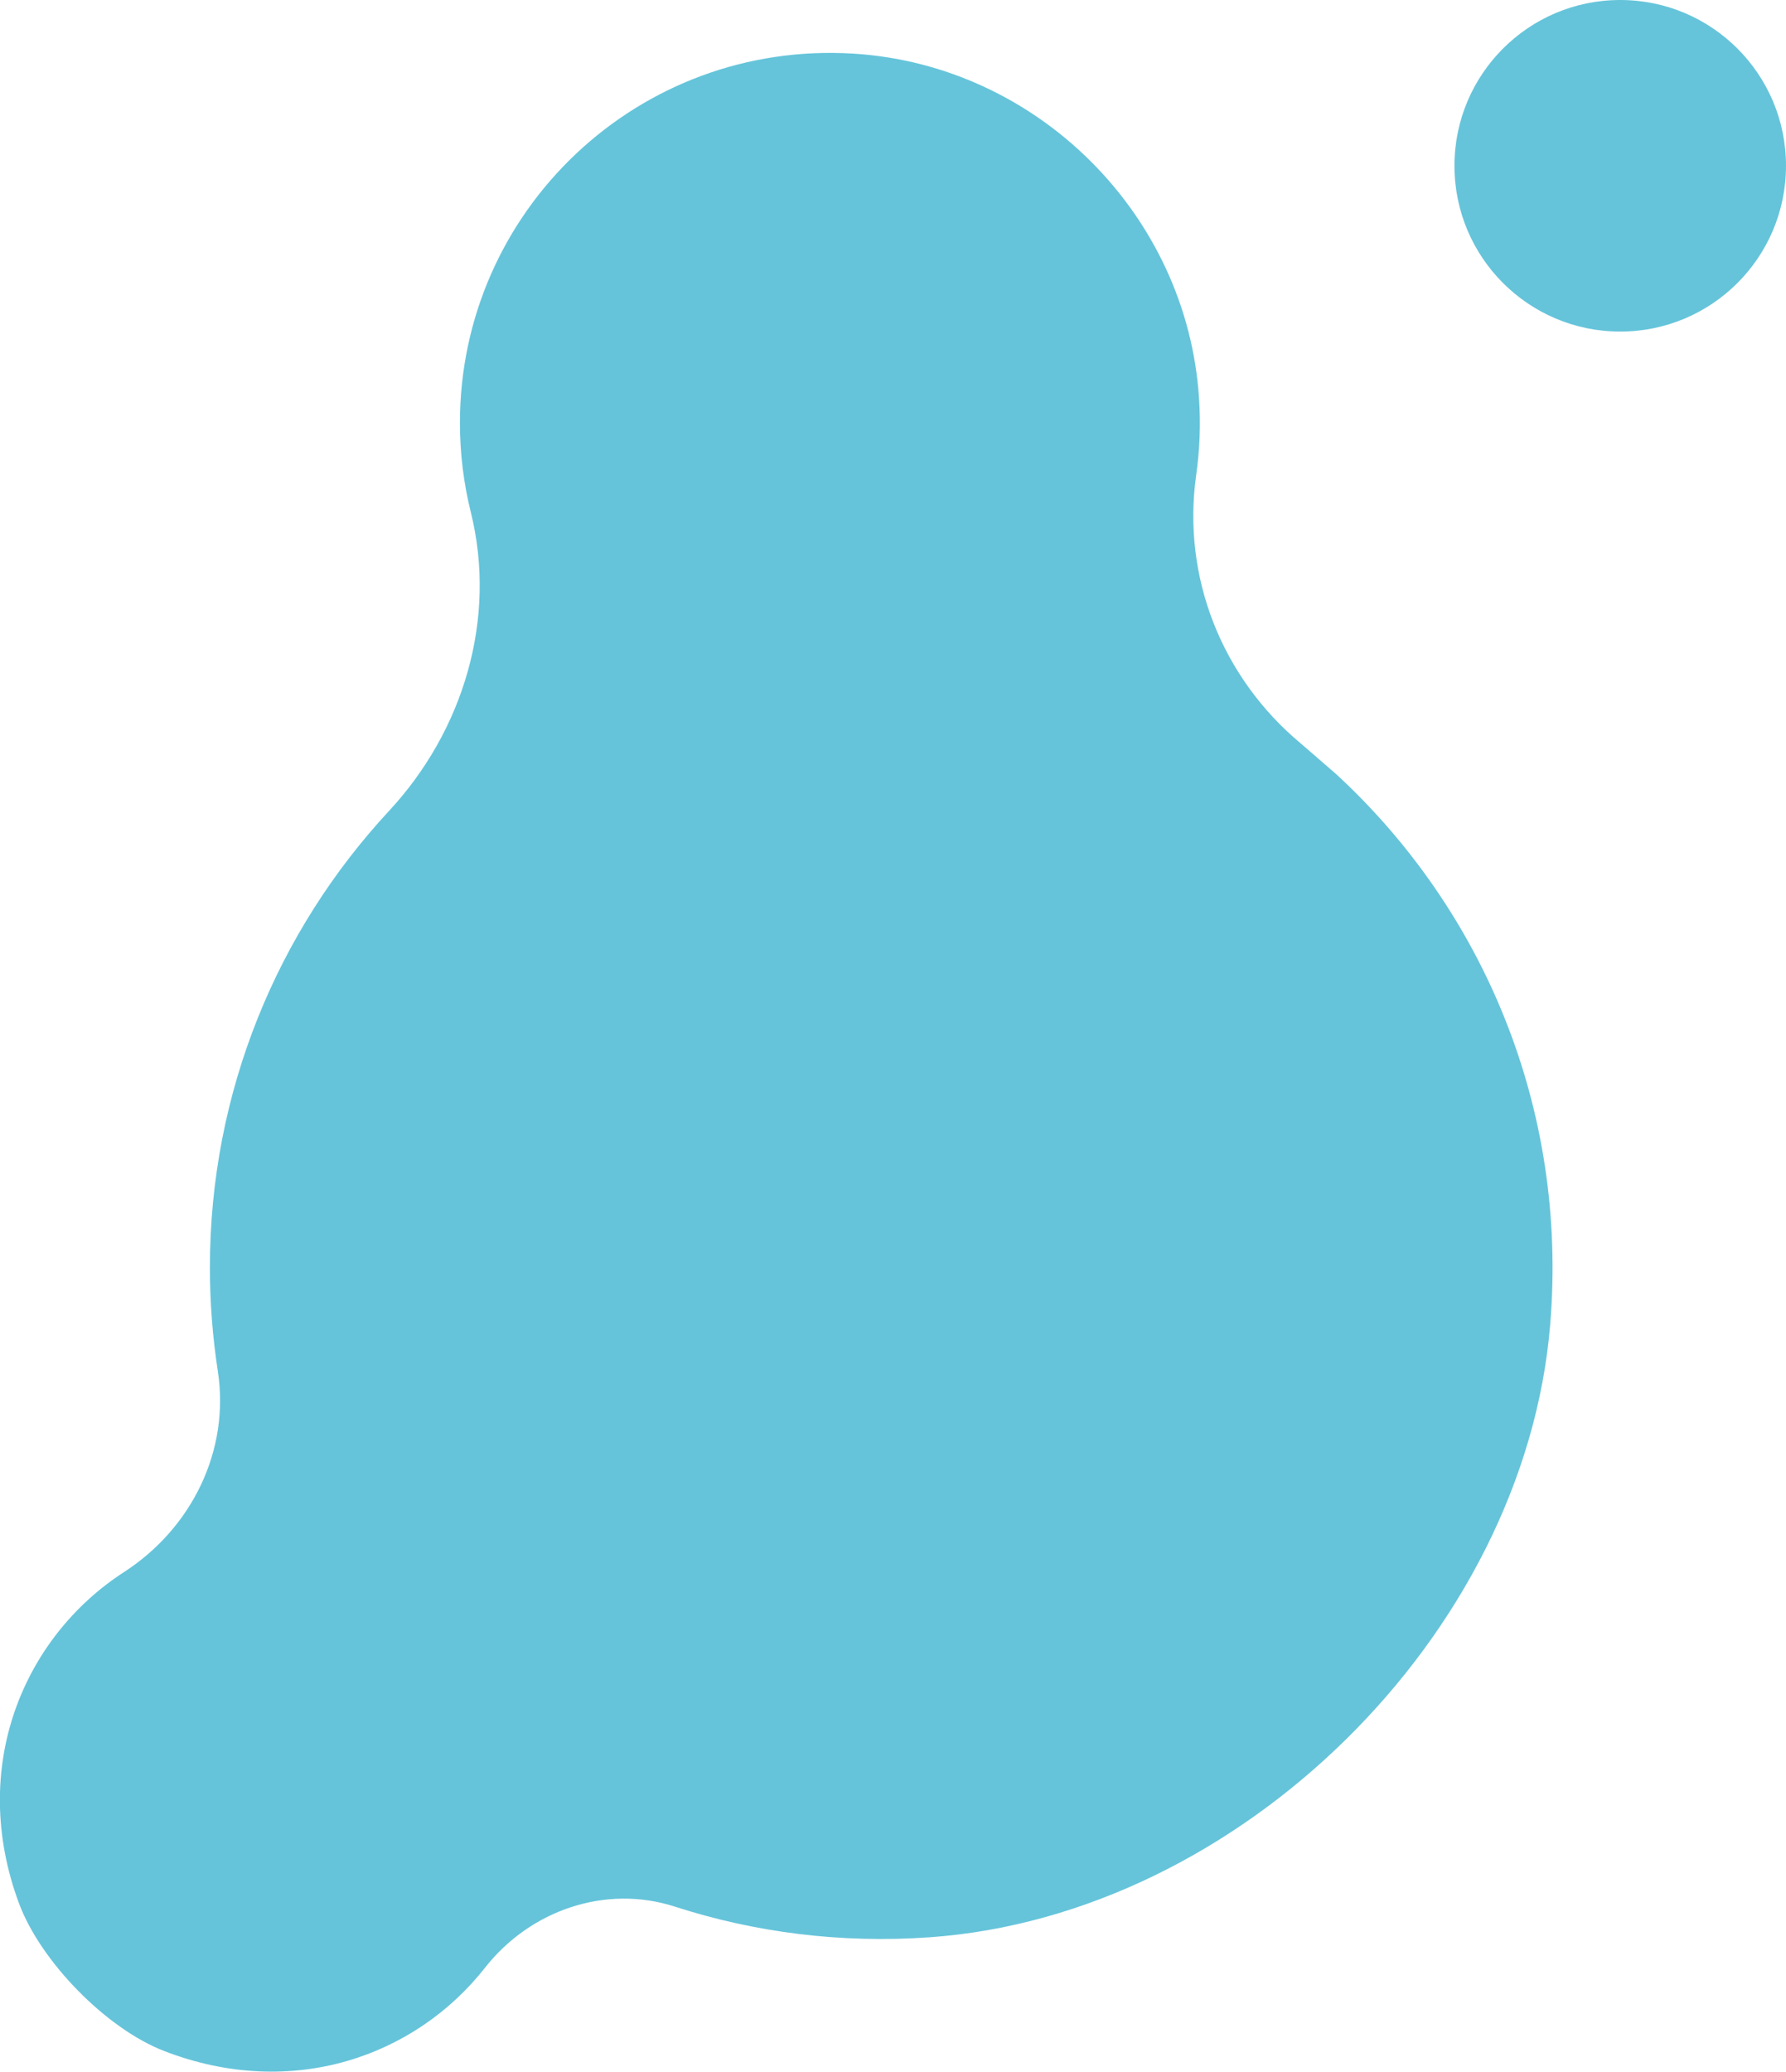
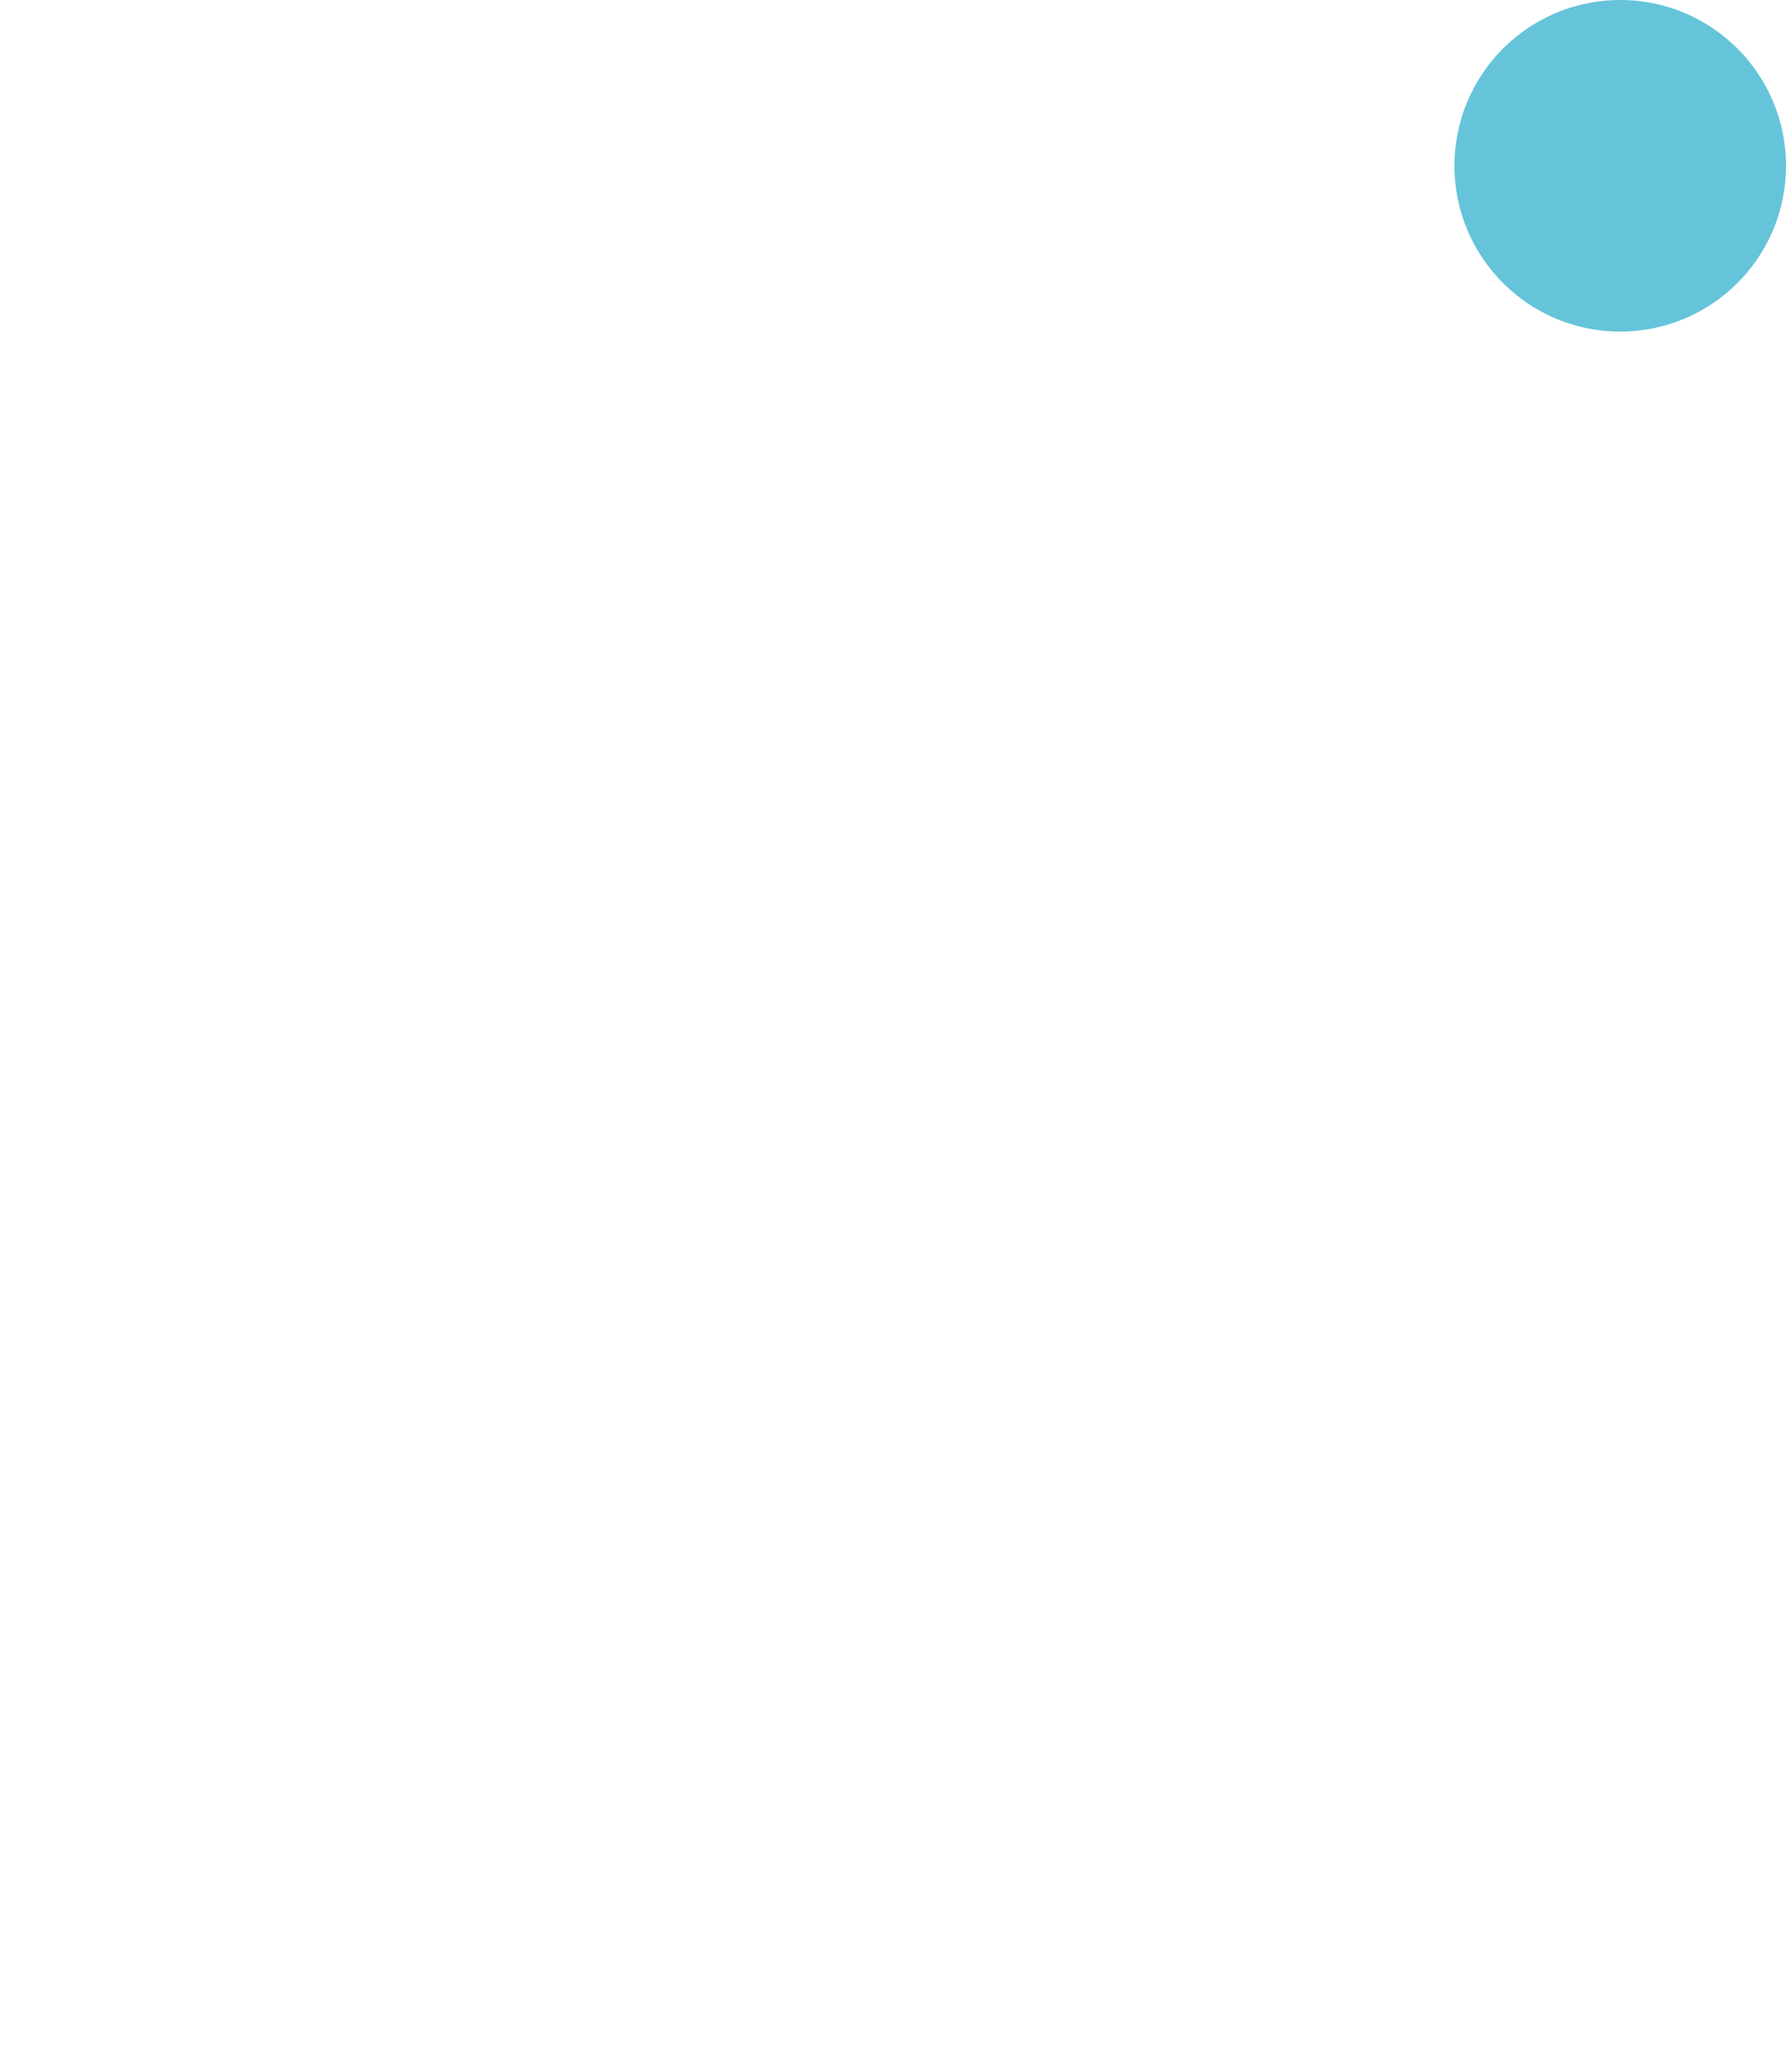
<svg xmlns="http://www.w3.org/2000/svg" id="_レイヤー_2" data-name="レイヤー_2" viewBox="0 0 156.22 181.19">
  <defs>
    <style>
      .cls-1 {
        fill: #65c4da;
      }
    </style>
  </defs>
  <g id="_レイヤー_1-2" data-name="レイヤー_1">
    <g>
-       <path class="cls-1" d="M116.87,67.7l-3.07-2.66c-6.92-5.76-10.43-14.56-9.17-23.5.31-2.17.4-4.41.25-6.7-1.04-16.08-14.14-29.15-30.23-30.15-18.8-1.16-34.42,13.74-34.42,32.29,0,2.69.33,5.31.95,7.81,2.31,9.31-.63,19.11-7.16,26.14-9.72,10.48-15.66,24.51-15.66,39.93,0,3.07.24,6.09.69,9.04,1.08,6.96-2.28,13.76-8.2,17.59-8.81,5.7-13.61,17.07-9.19,28.97,1.89,5.09,7.64,10.97,12.7,12.92,11.2,4.33,21.98.46,28.06-7.28,3.94-5.02,10.53-7.31,16.6-5.35,6.97,2.25,14.5,3.24,22.34,2.68,27.07-1.93,51.97-26.49,54.23-53.53,1.59-19.08-5.95-36.43-18.72-48.2Z" />
      <circle class="cls-1" cx="141.72" cy="14.5" r="14.5" />
    </g>
  </g>
</svg>